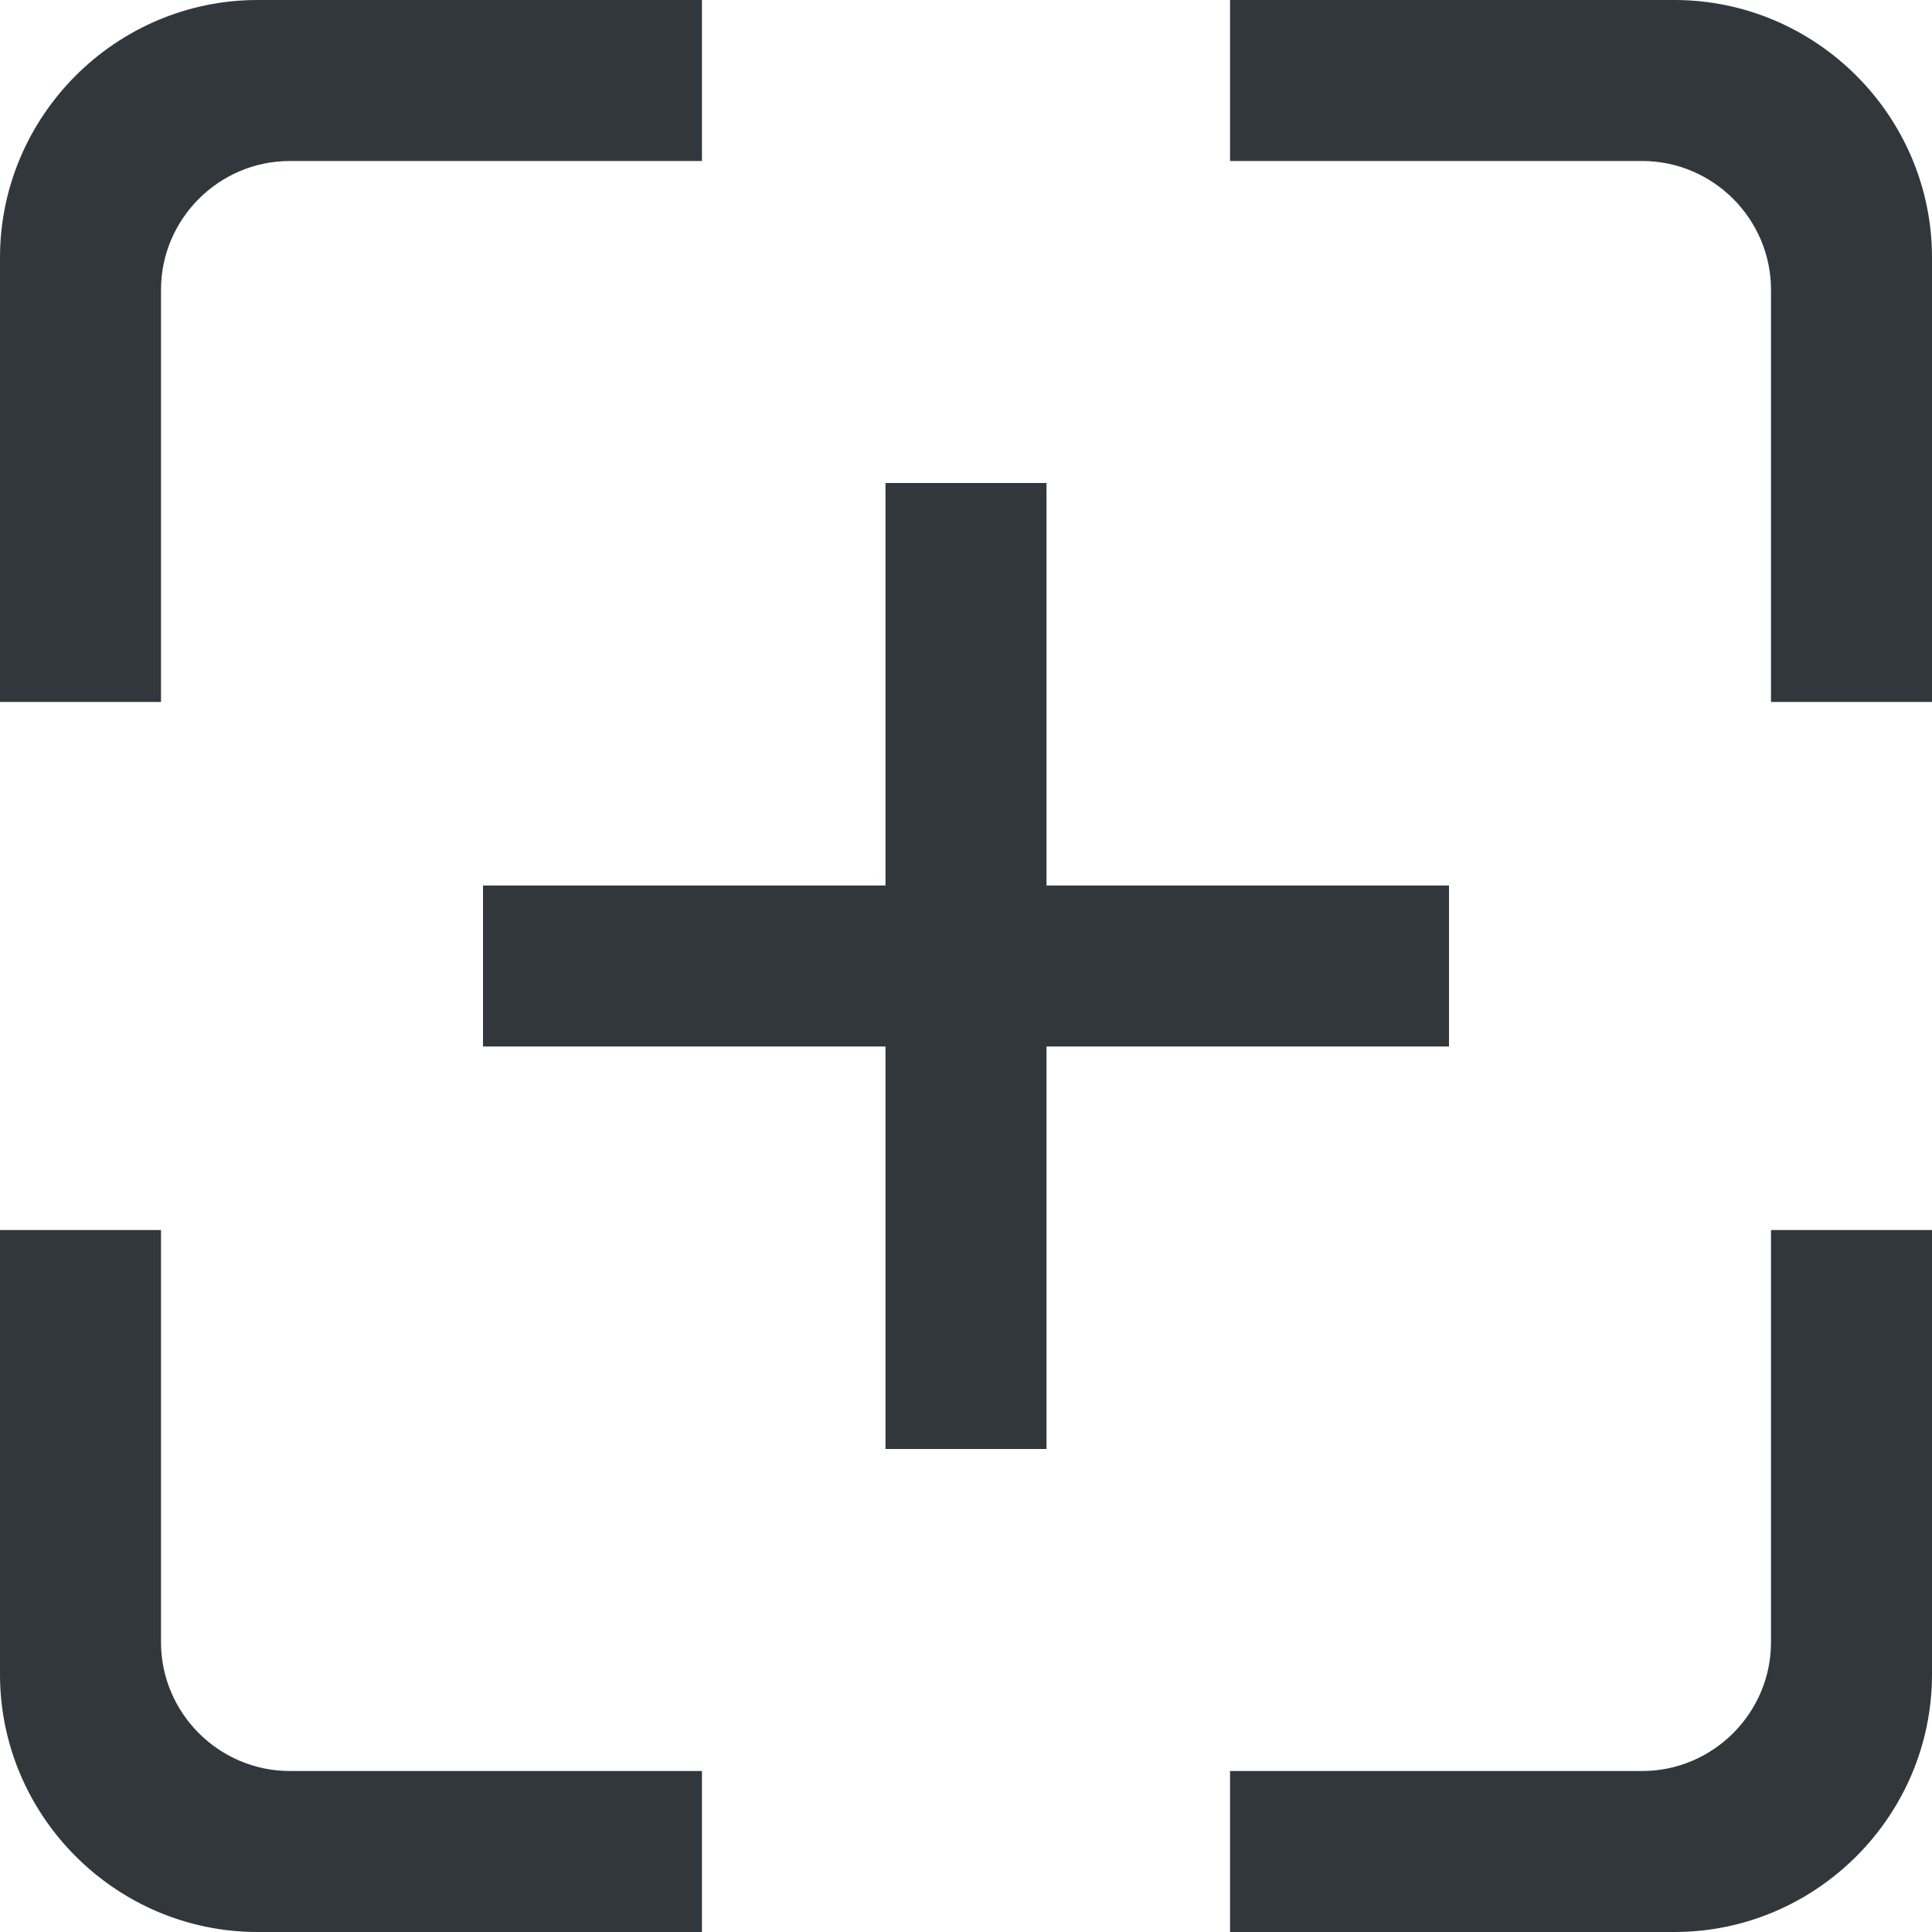
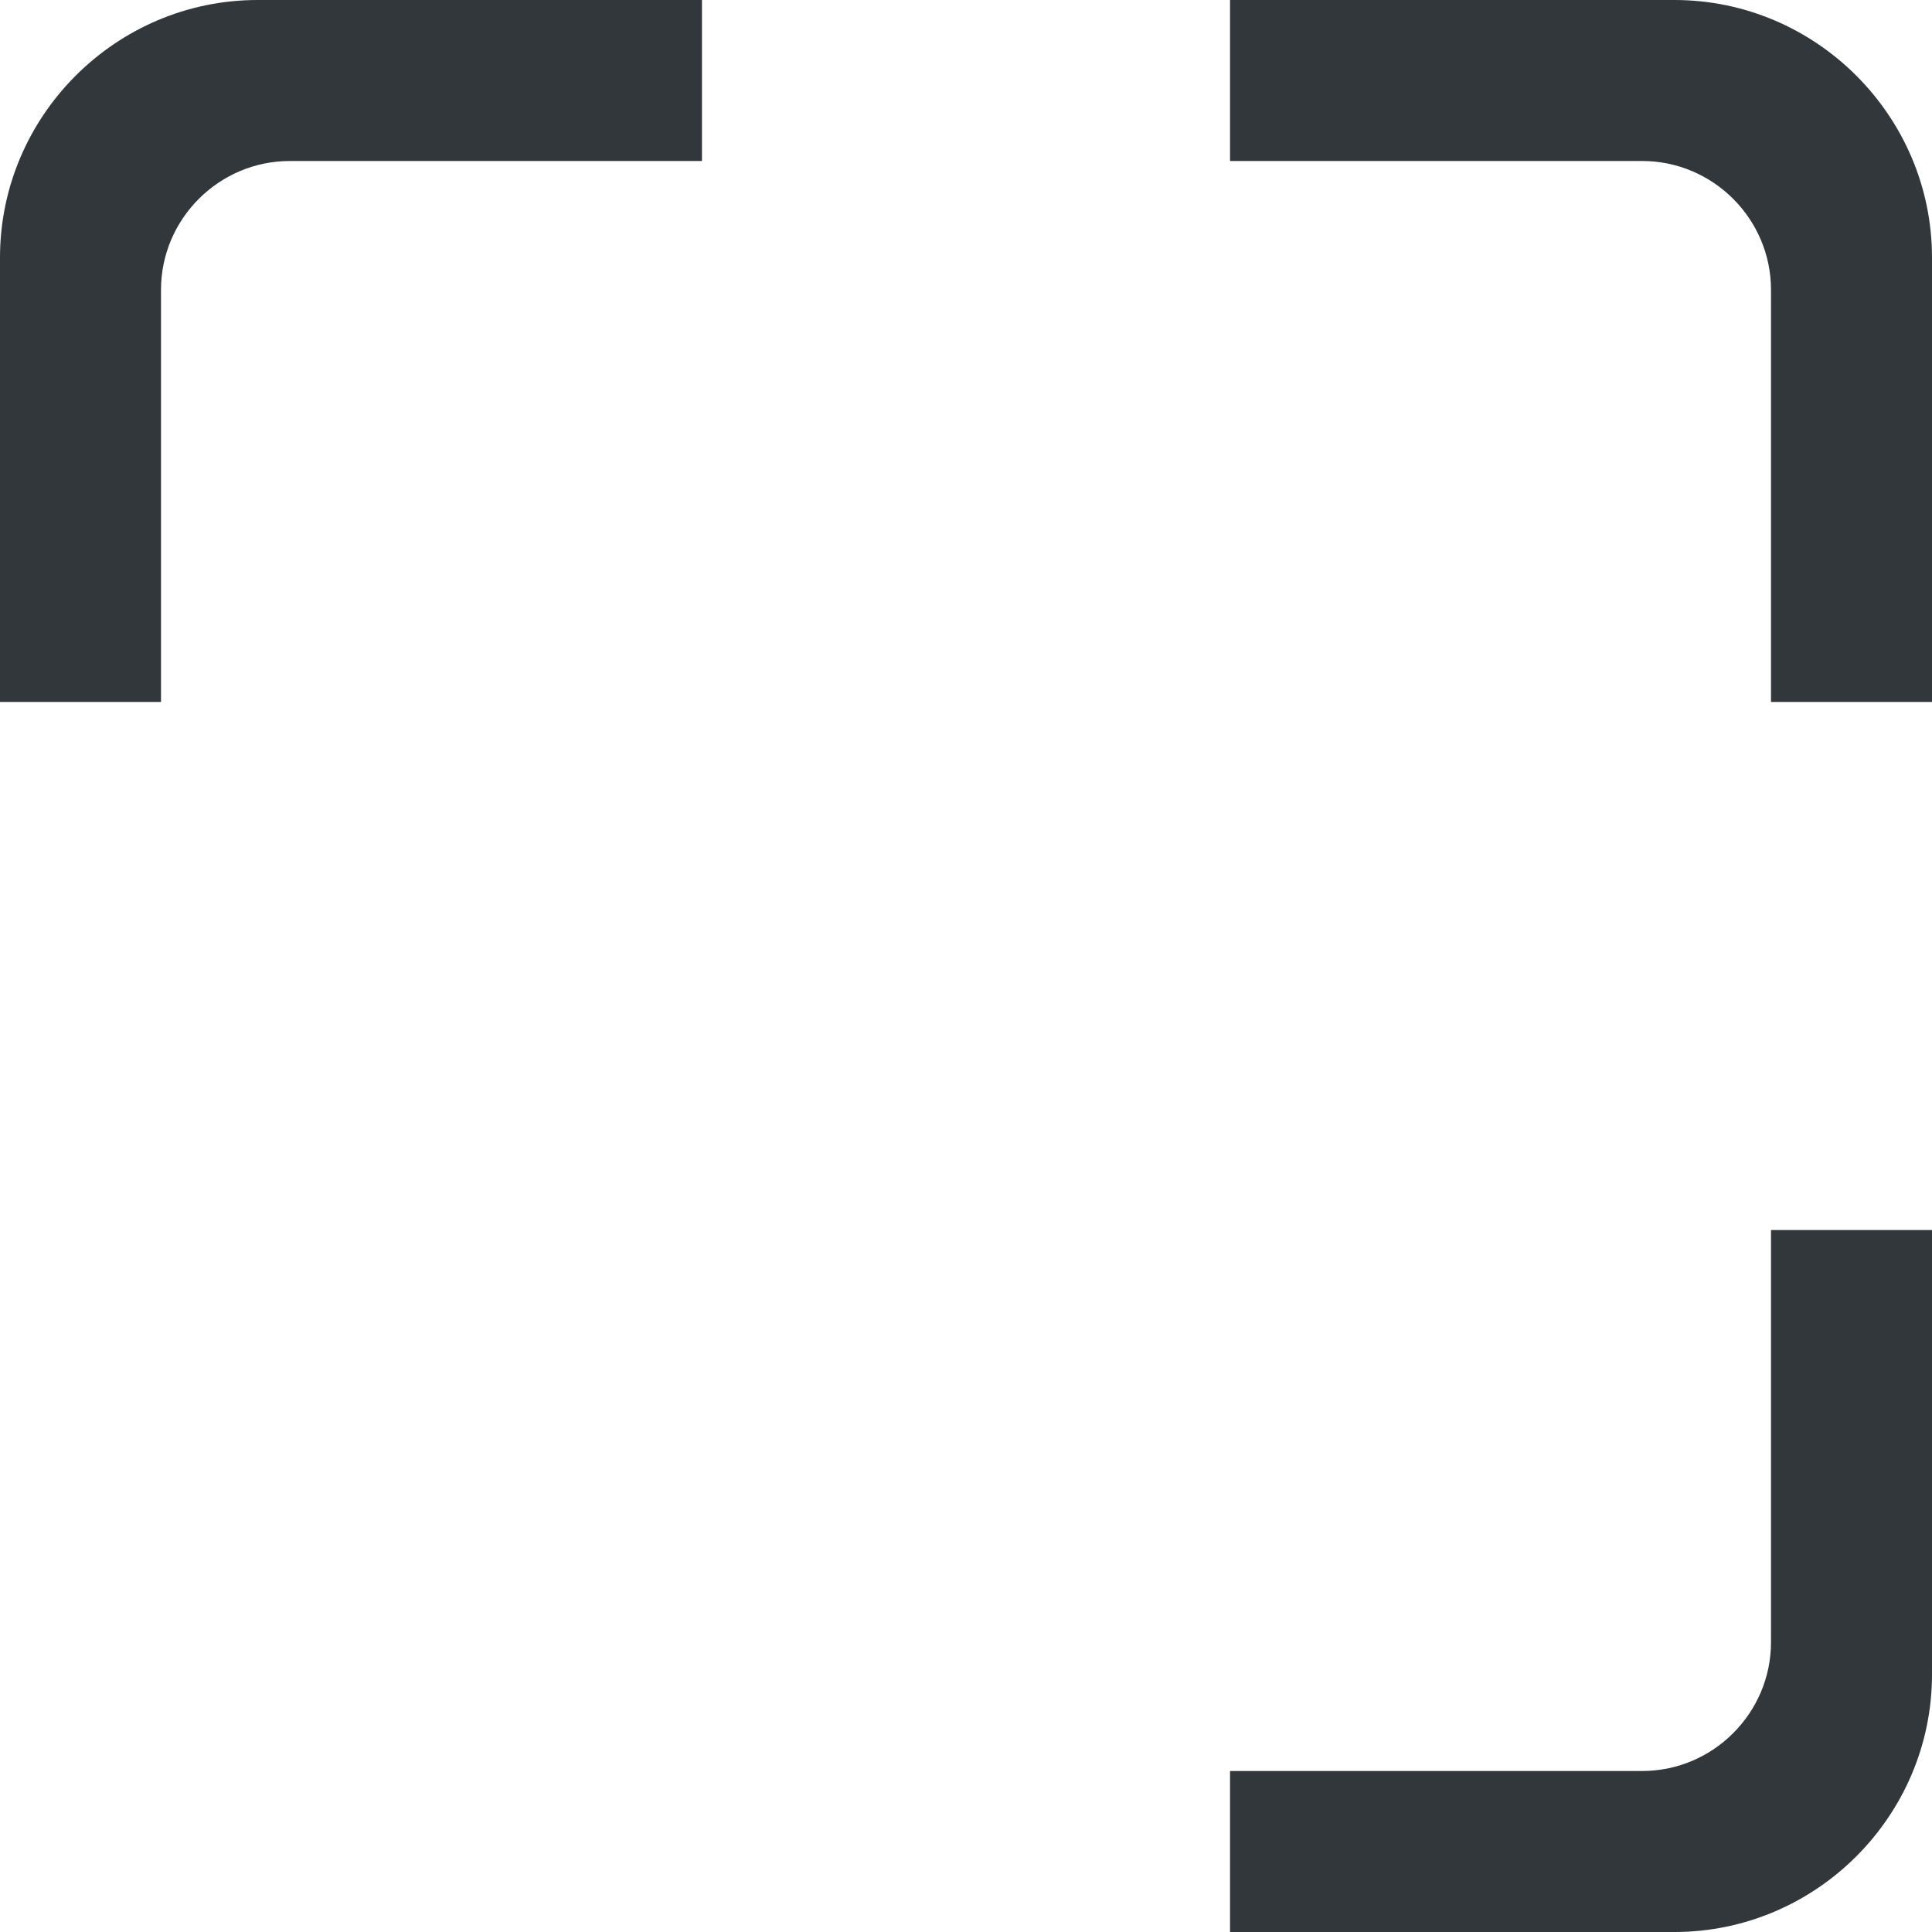
<svg xmlns="http://www.w3.org/2000/svg" id="Calque_1" version="1.1" viewBox="0 0 60 60">
  <defs>
    <style>
      .st0 {
        fill: #32373c;
      }
    </style>
  </defs>
  <path class="st0" d="M5,9c0-2.2,1.8-4,4-4h12.8V0H8C3.6,0,0,3.6,0,8v13.8h5s0-12.8,0-12.8Z" />
  <path class="st0" d="M51,5c2.2,0,4,1.8,4,4v12.8h5v-13.8c0-4.4-3.6-8-8-8h-13.8v5h12.8Z" />
  <path class="st0" d="M55,51c0,2.2-1.8,4-4,4h-12.8v5h13.8c4.4,0,8-3.6,8-8v-13.8h-5v12.8Z" />
-   <path class="st0" d="M9,55c-2.2,0-4-1.8-4-4v-12.8H0v13.8c0,4.4,3.6,8,8,8h13.8v-5s-12.8,0-12.8,0Z" />
-   <polygon class="st0" points="45 27.5 32.5 27.5 32.5 15 27.5 15 27.5 27.5 15 27.5 15 32.5 27.5 32.5 27.5 45 32.5 45 32.5 32.5 45 32.5 45 27.5" />
</svg>